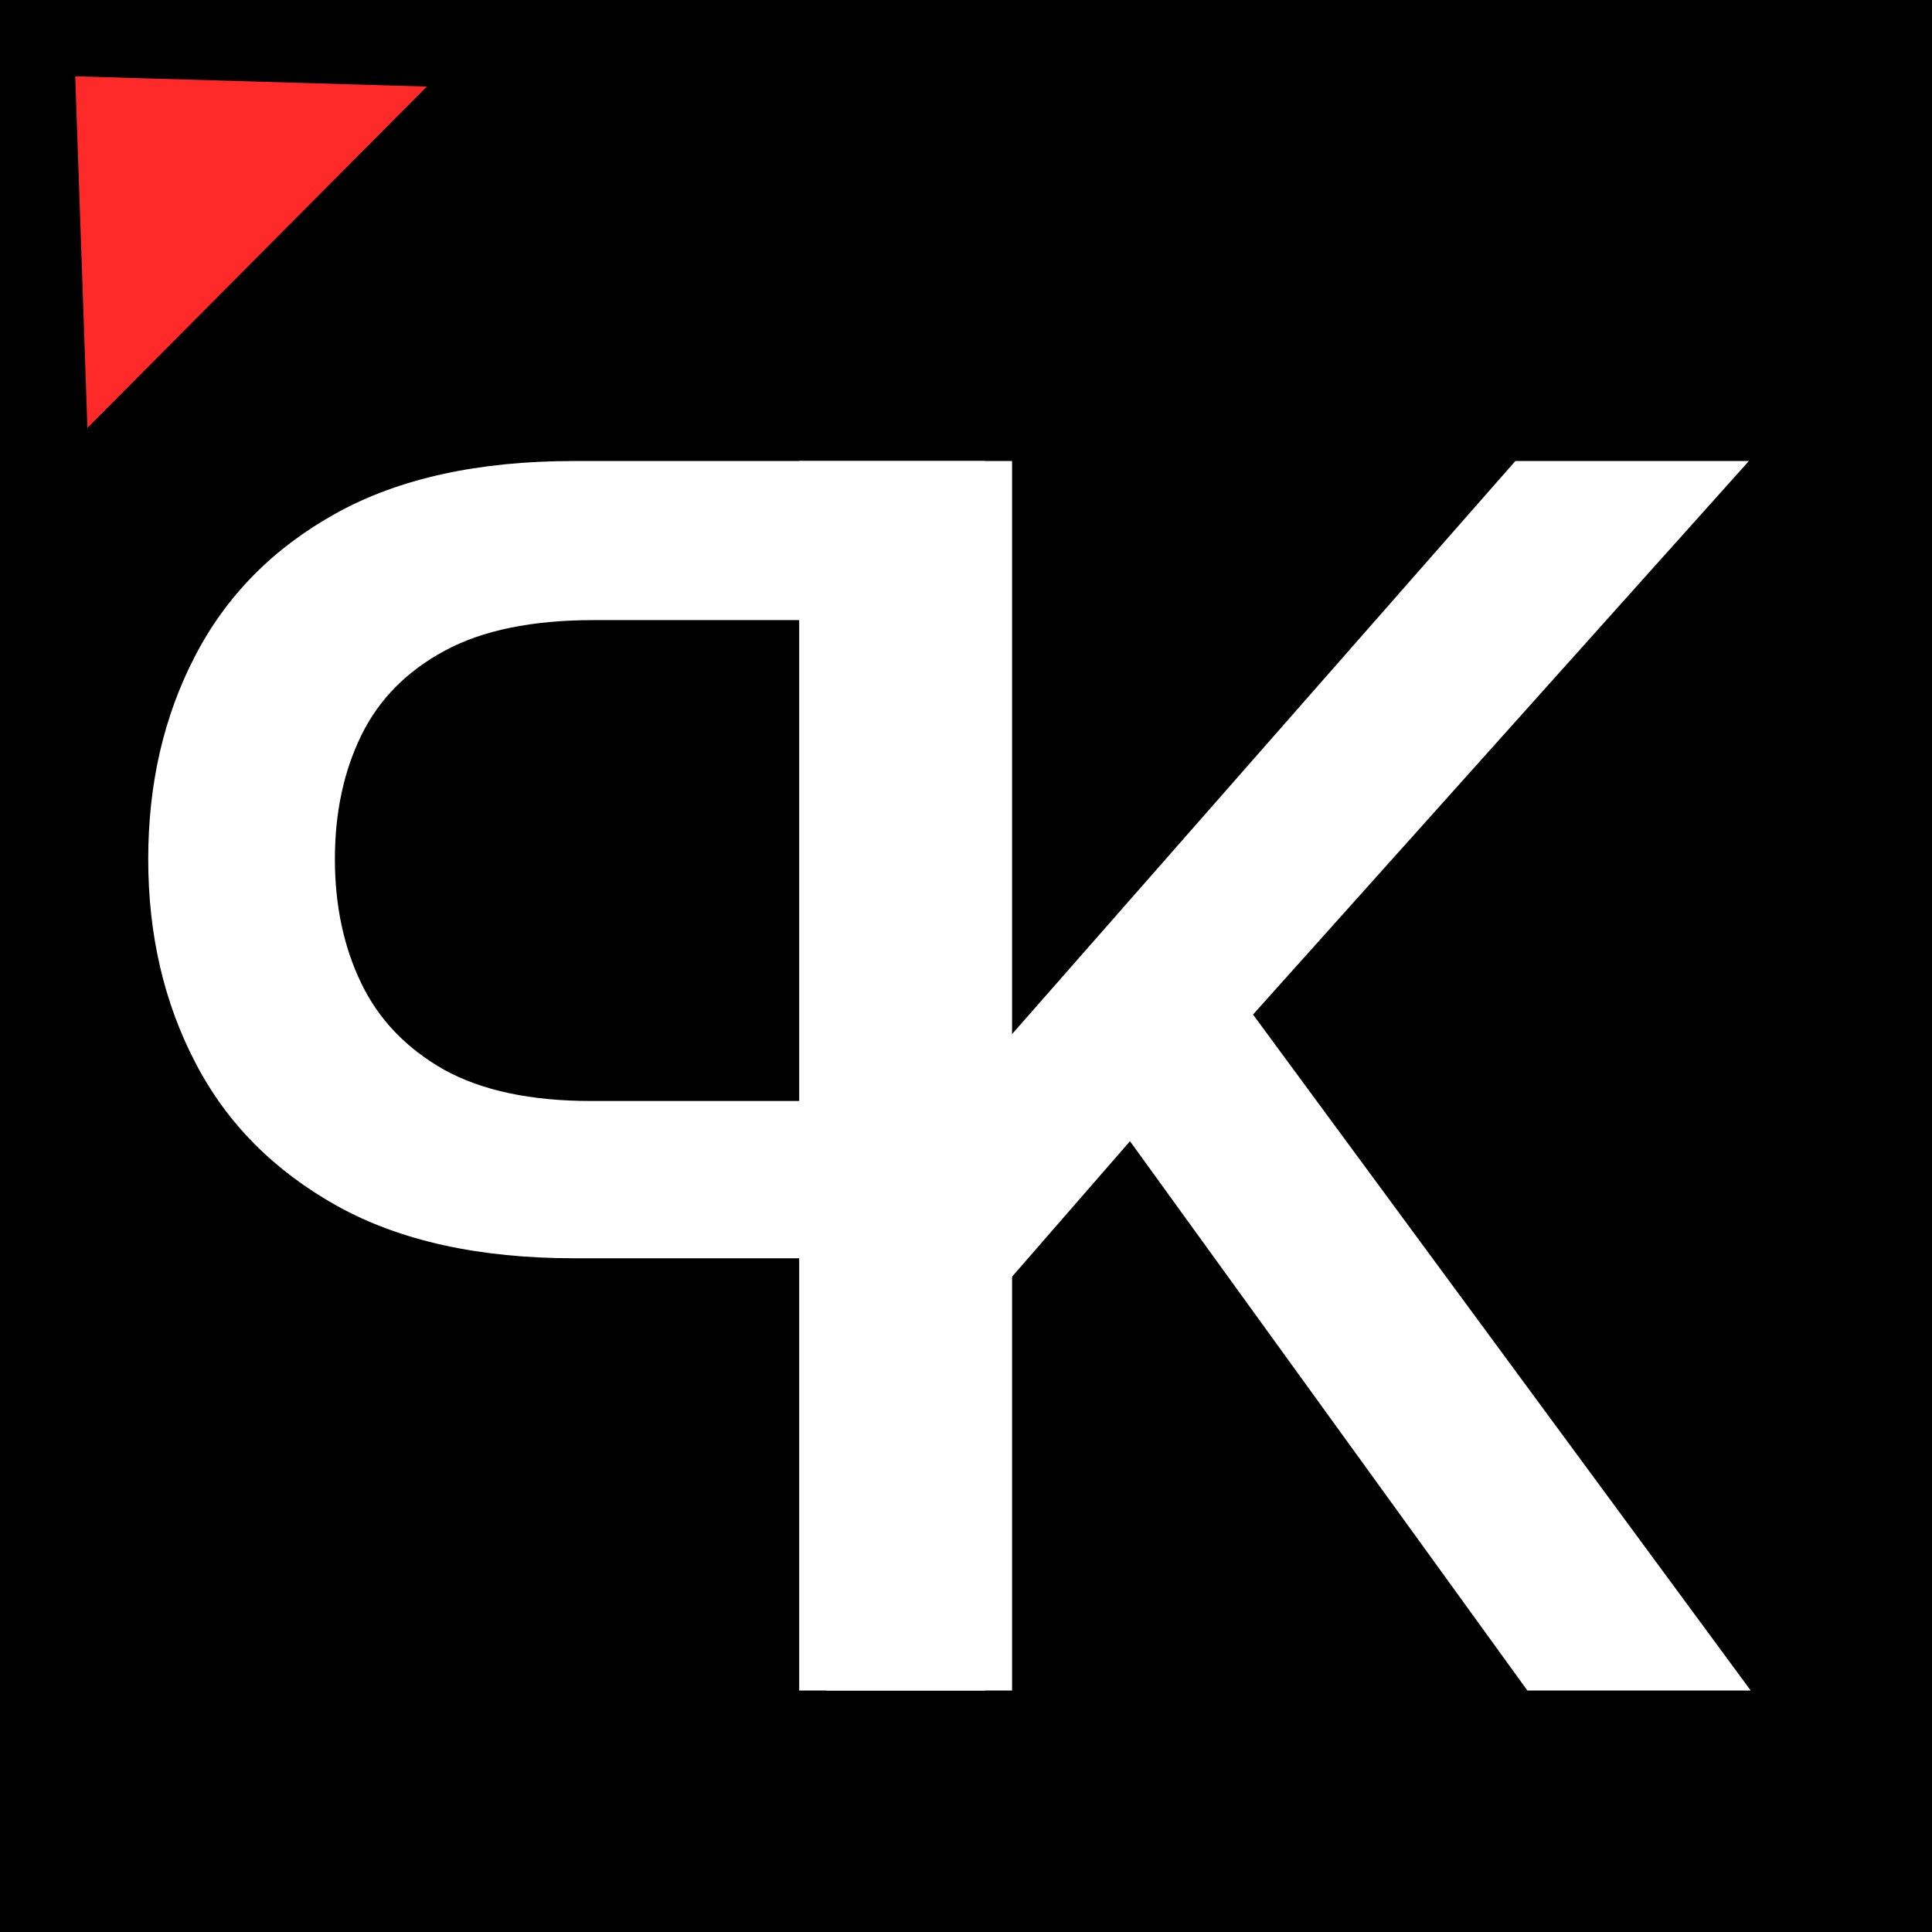
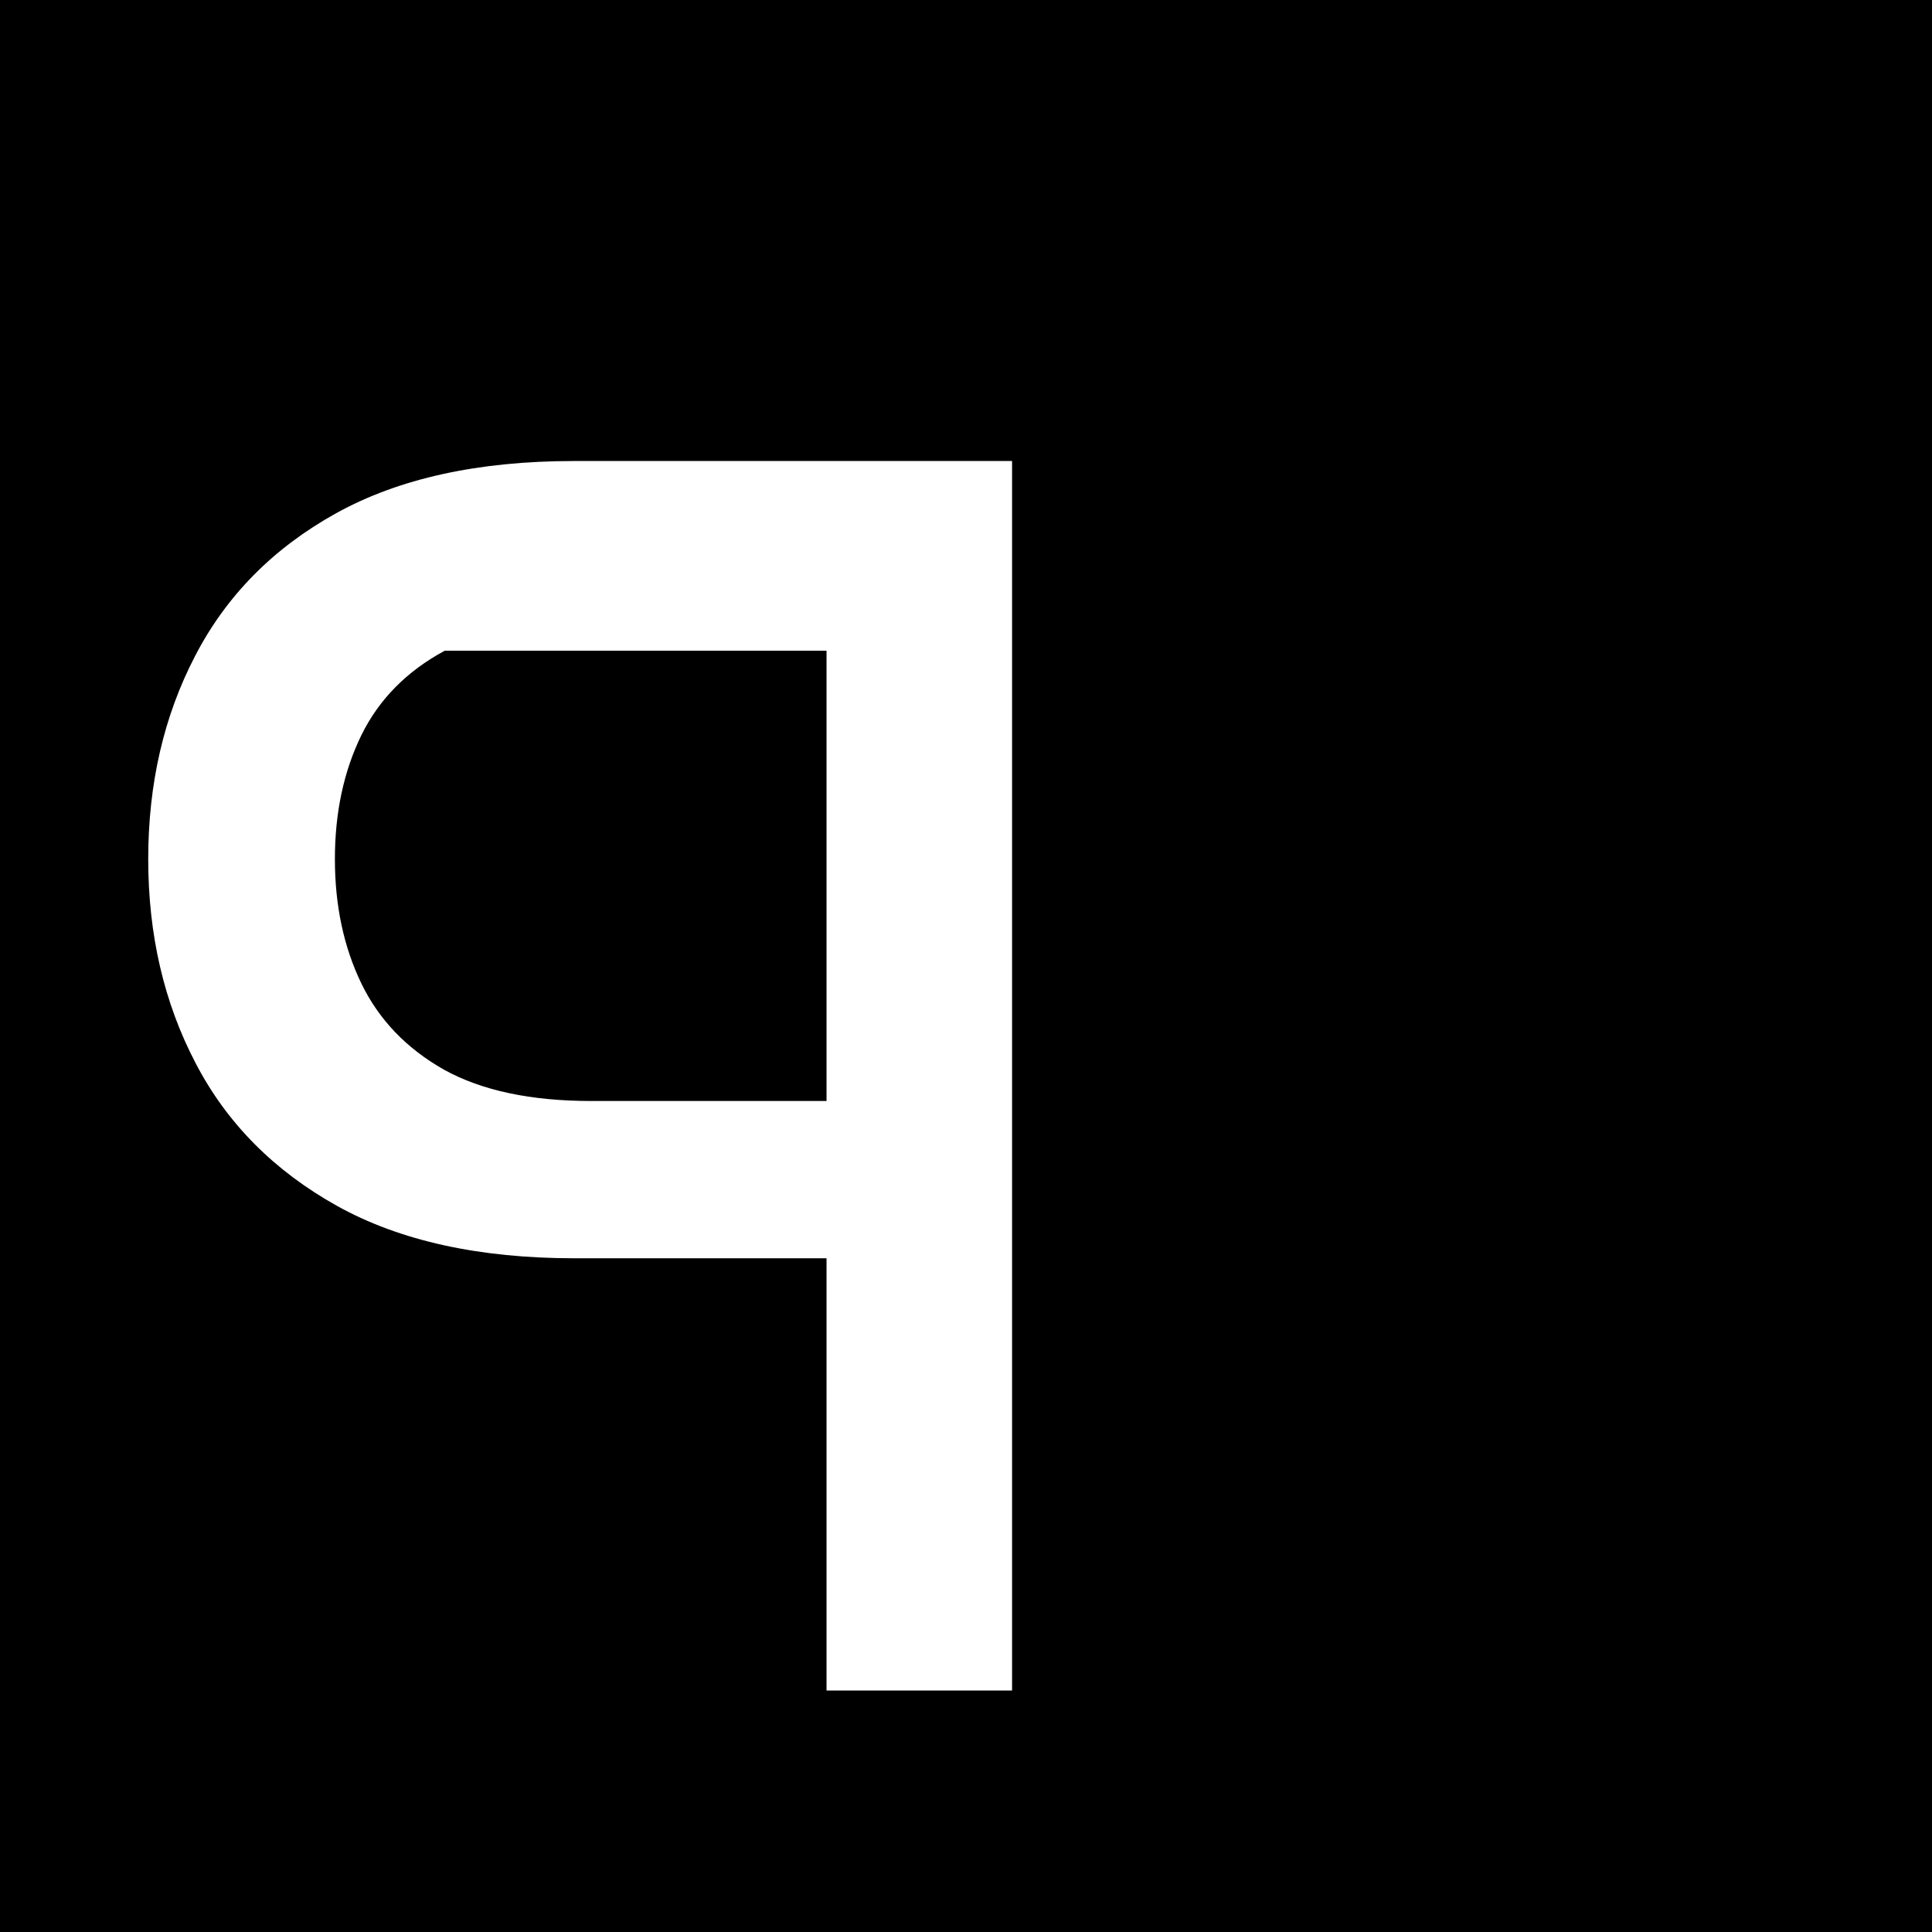
<svg xmlns="http://www.w3.org/2000/svg" width="32" height="32" viewBox="0 0 32 32" fill="none">
  <rect x="0" y="0" width="32" height="32" fill="#333333" stroke="none" />
  <g clip-path="url(#clip0_403_2)">
    <rect width="32" height="32" fill="black" />
-     <path d="M13.237 28V7.636H16.31V17.361H16.558L25.099 7.636H28.967L20.754 16.804L28.997 28H25.298L18.716 18.902L16.31 21.666V28H13.237Z" fill="white" />
-     <path d="M16.763 28V7.636H9.504C7.92 7.636 6.607 7.925 5.567 8.501C4.526 9.078 3.747 9.867 3.23 10.868C2.713 11.862 2.455 12.982 2.455 14.229C2.455 15.482 2.716 16.608 3.24 17.609C3.757 18.604 4.539 19.392 5.587 19.976C6.627 20.553 7.937 20.841 9.514 20.841H14.506V18.236H9.793C8.792 18.236 7.98 18.063 7.357 17.719C6.733 17.367 6.276 16.89 5.984 16.287C5.693 15.684 5.547 14.998 5.547 14.229C5.547 13.46 5.693 12.777 5.984 12.18C6.276 11.584 6.737 11.117 7.366 10.778C7.99 10.44 8.812 10.271 9.832 10.271H13.69V28H16.763Z" fill="white" />
-     <path d="M1.246 1.264L7.07 1.434L1.448 7.087L1.246 1.264Z" fill="#FE2A2A" />
+     <path d="M16.763 28V7.636H9.504C7.92 7.636 6.607 7.925 5.567 8.501C4.526 9.078 3.747 9.867 3.23 10.868C2.713 11.862 2.455 12.982 2.455 14.229C2.455 15.482 2.716 16.608 3.24 17.609C3.757 18.604 4.539 19.392 5.587 19.976C6.627 20.553 7.937 20.841 9.514 20.841H14.506V18.236H9.793C8.792 18.236 7.98 18.063 7.357 17.719C6.733 17.367 6.276 16.89 5.984 16.287C5.693 15.684 5.547 14.998 5.547 14.229C5.547 13.46 5.693 12.777 5.984 12.18C6.276 11.584 6.737 11.117 7.366 10.778H13.69V28H16.763Z" fill="white" />
  </g>
  <defs>
    <clipPath id="clip0_403_2">
      <rect width="32" height="32" fill="white" />
    </clipPath>
  </defs>
</svg>